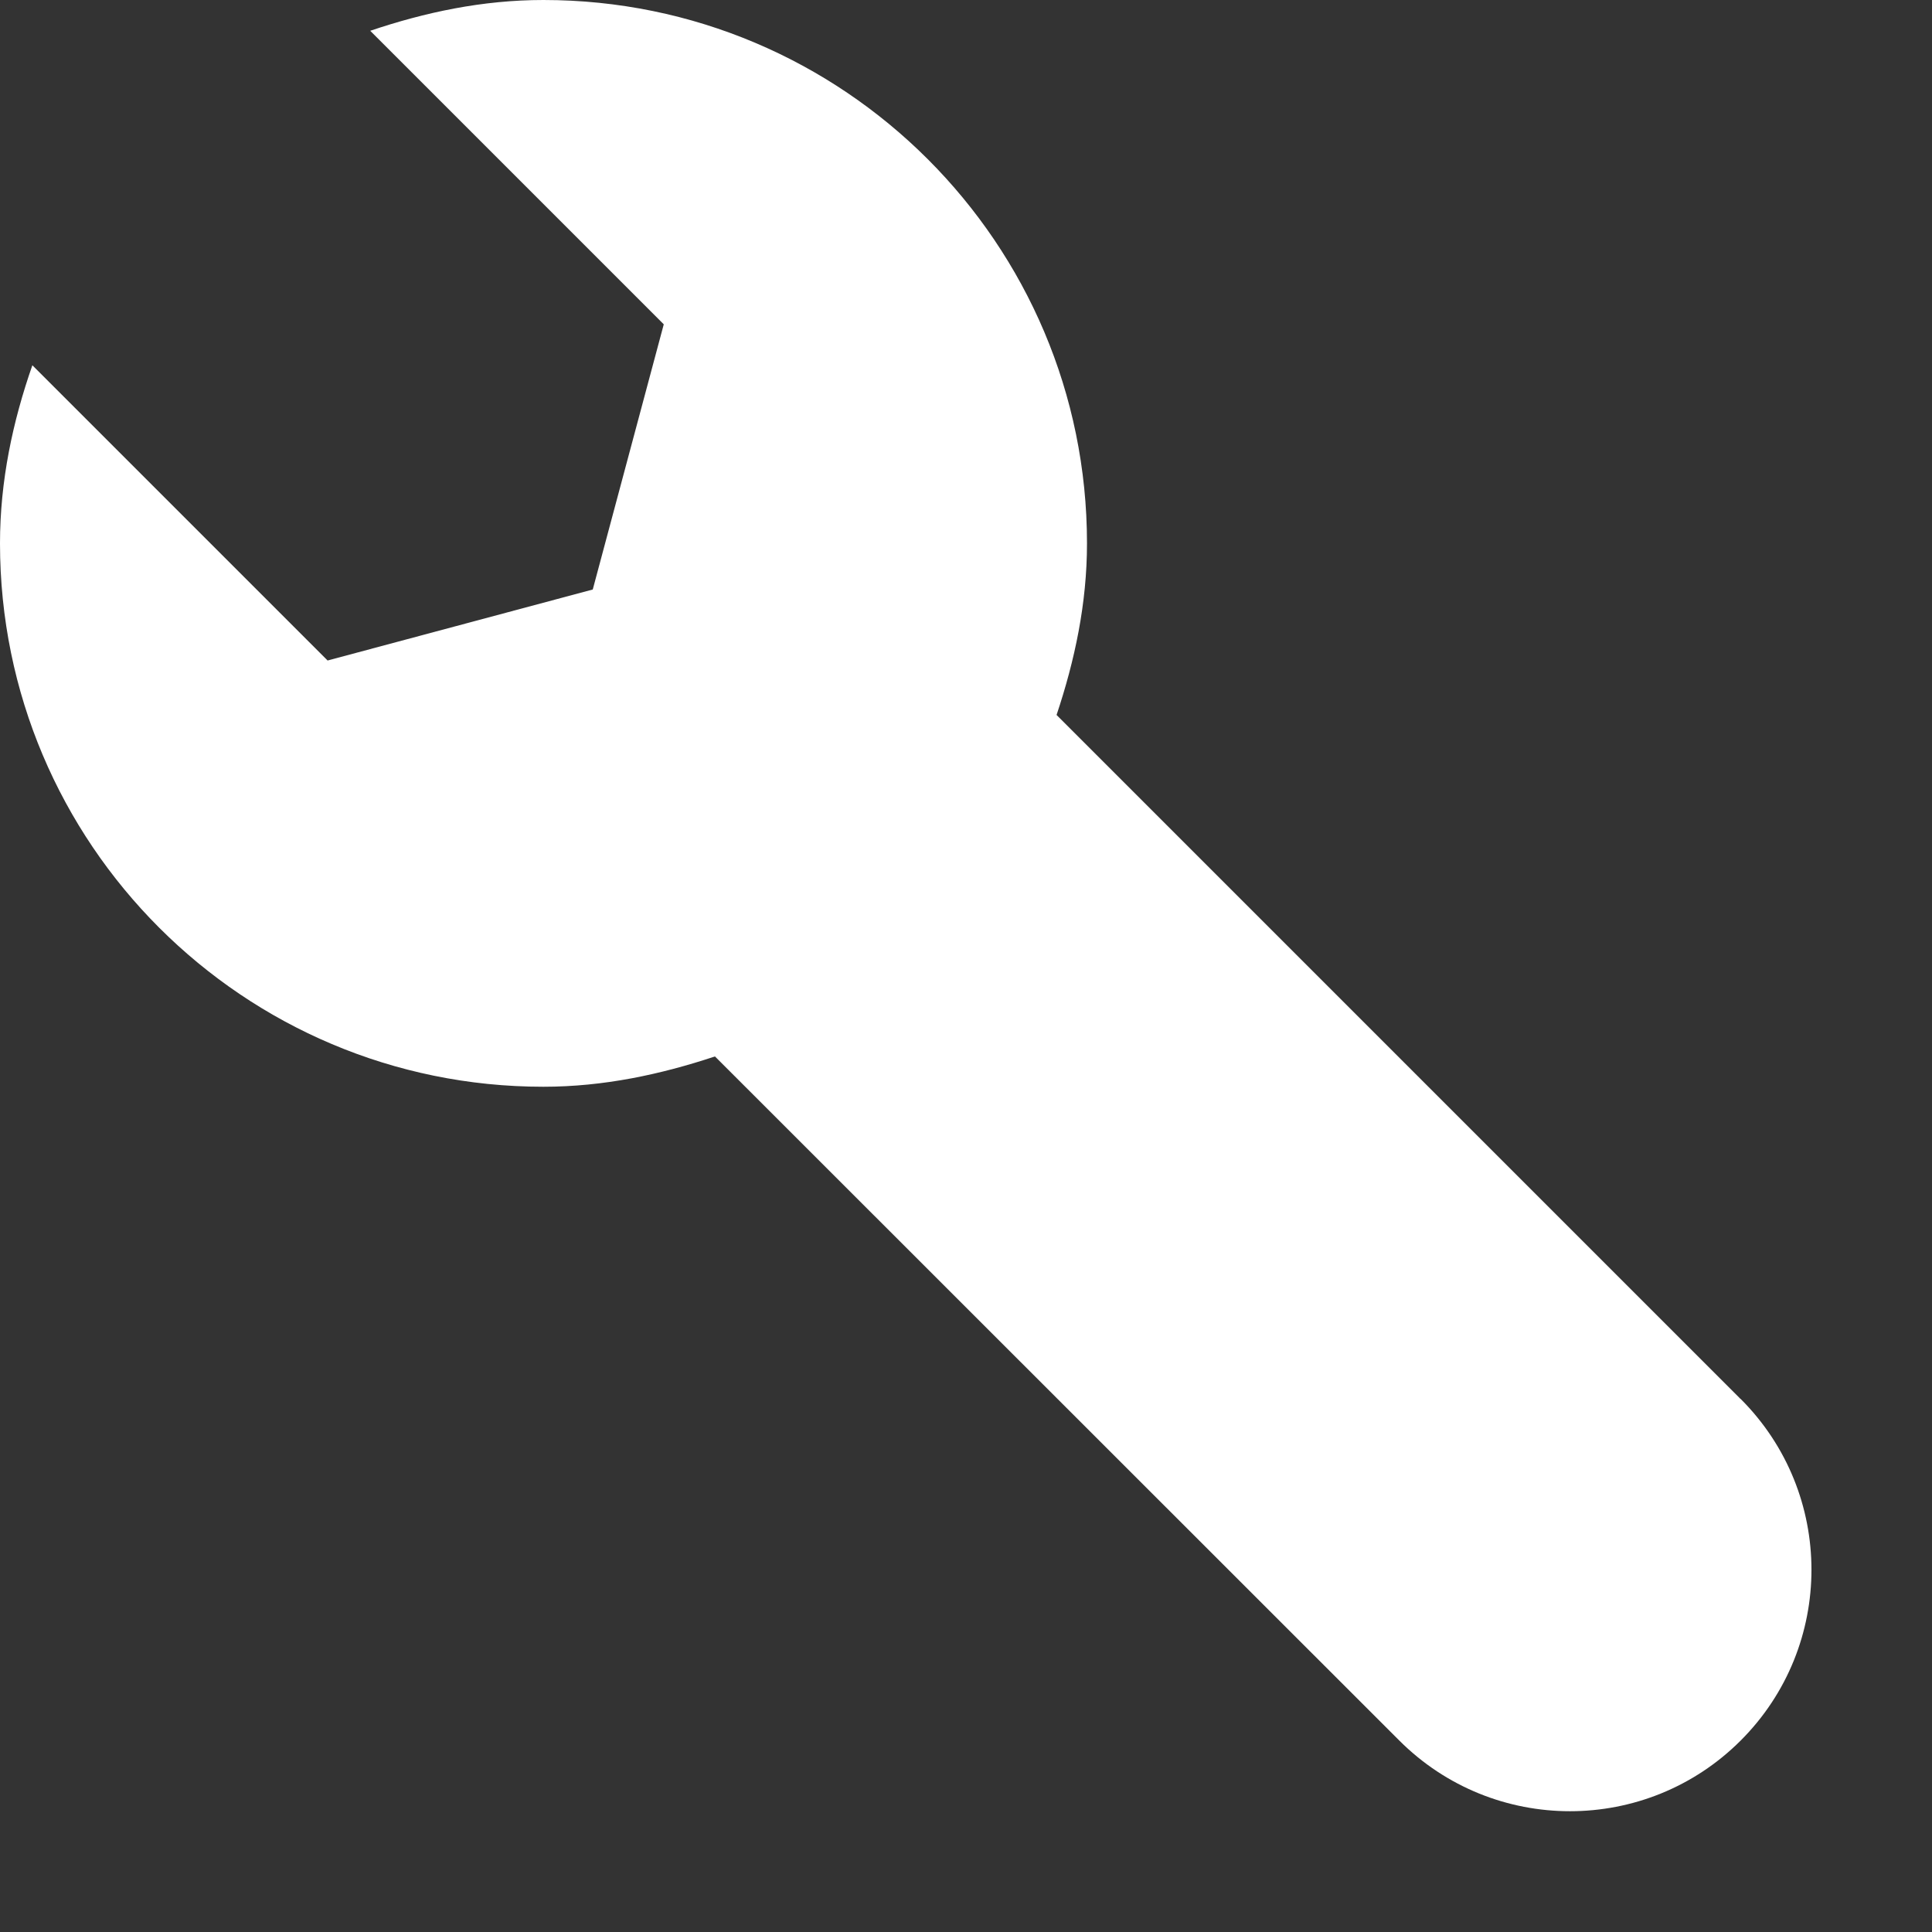
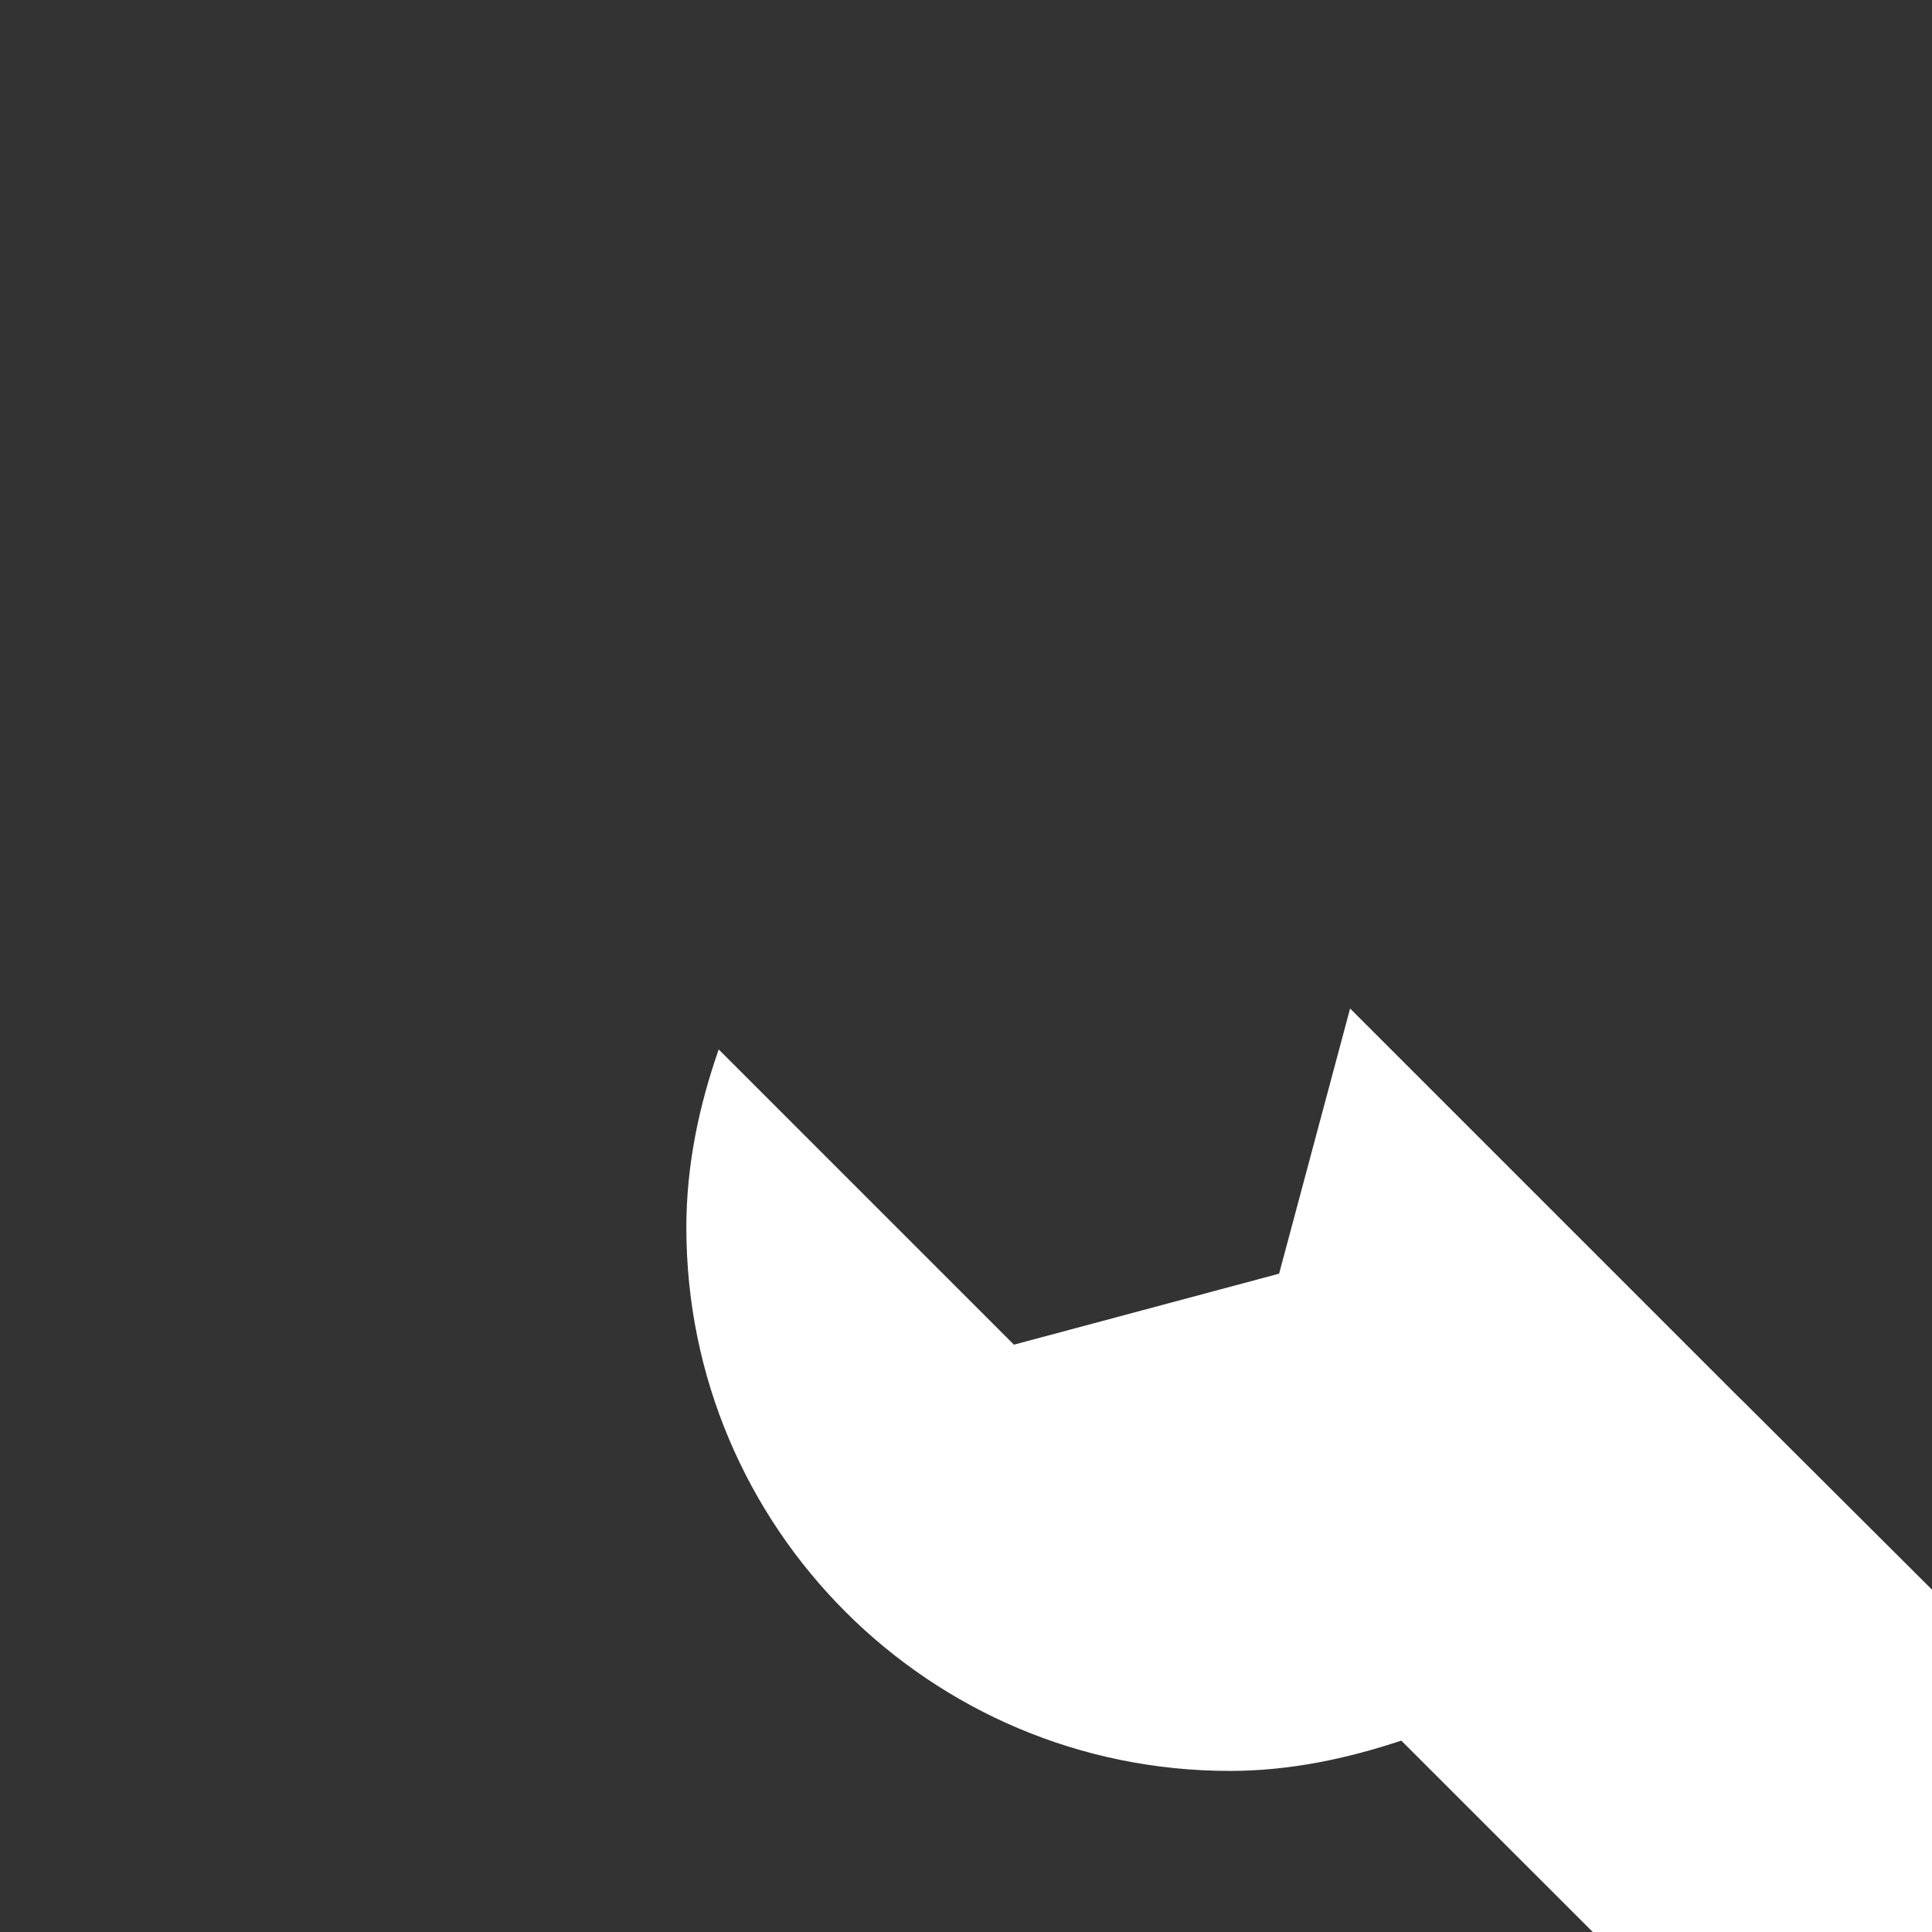
<svg xmlns="http://www.w3.org/2000/svg" width="16" height="16">
  <rect width="100%" height="100%" fill="#333333" stroke="none" />
-   <path fill="#FFFFFF" d="M14.416 11.586l-.01-.008v-.001l-5.656-5.656c.15-.449.252-.921.252-1.421 0-2.485-2.016-4.5-4.502-4.5-.505 0-.981.102-1.434.255l2.431 2.431-.588 2.196-2.196.588-2.445-2.445c-.162.464-.268.956-.268 1.475 0 2.486 2.014 4.5 4.5 4.5.5 0 .972-.102 1.421-.251l5.667 5.665c.781.781 2.047.781 2.828 0s.781-2.047 0-2.828z" />
+   <path fill="#FFFFFF" d="M14.416 11.586l-.01-.008v-.001l-5.656-5.656l2.431 2.431-.588 2.196-2.196.588-2.445-2.445c-.162.464-.268.956-.268 1.475 0 2.486 2.014 4.5 4.5 4.5.5 0 .972-.102 1.421-.251l5.667 5.665c.781.781 2.047.781 2.828 0s.781-2.047 0-2.828z" />
</svg>